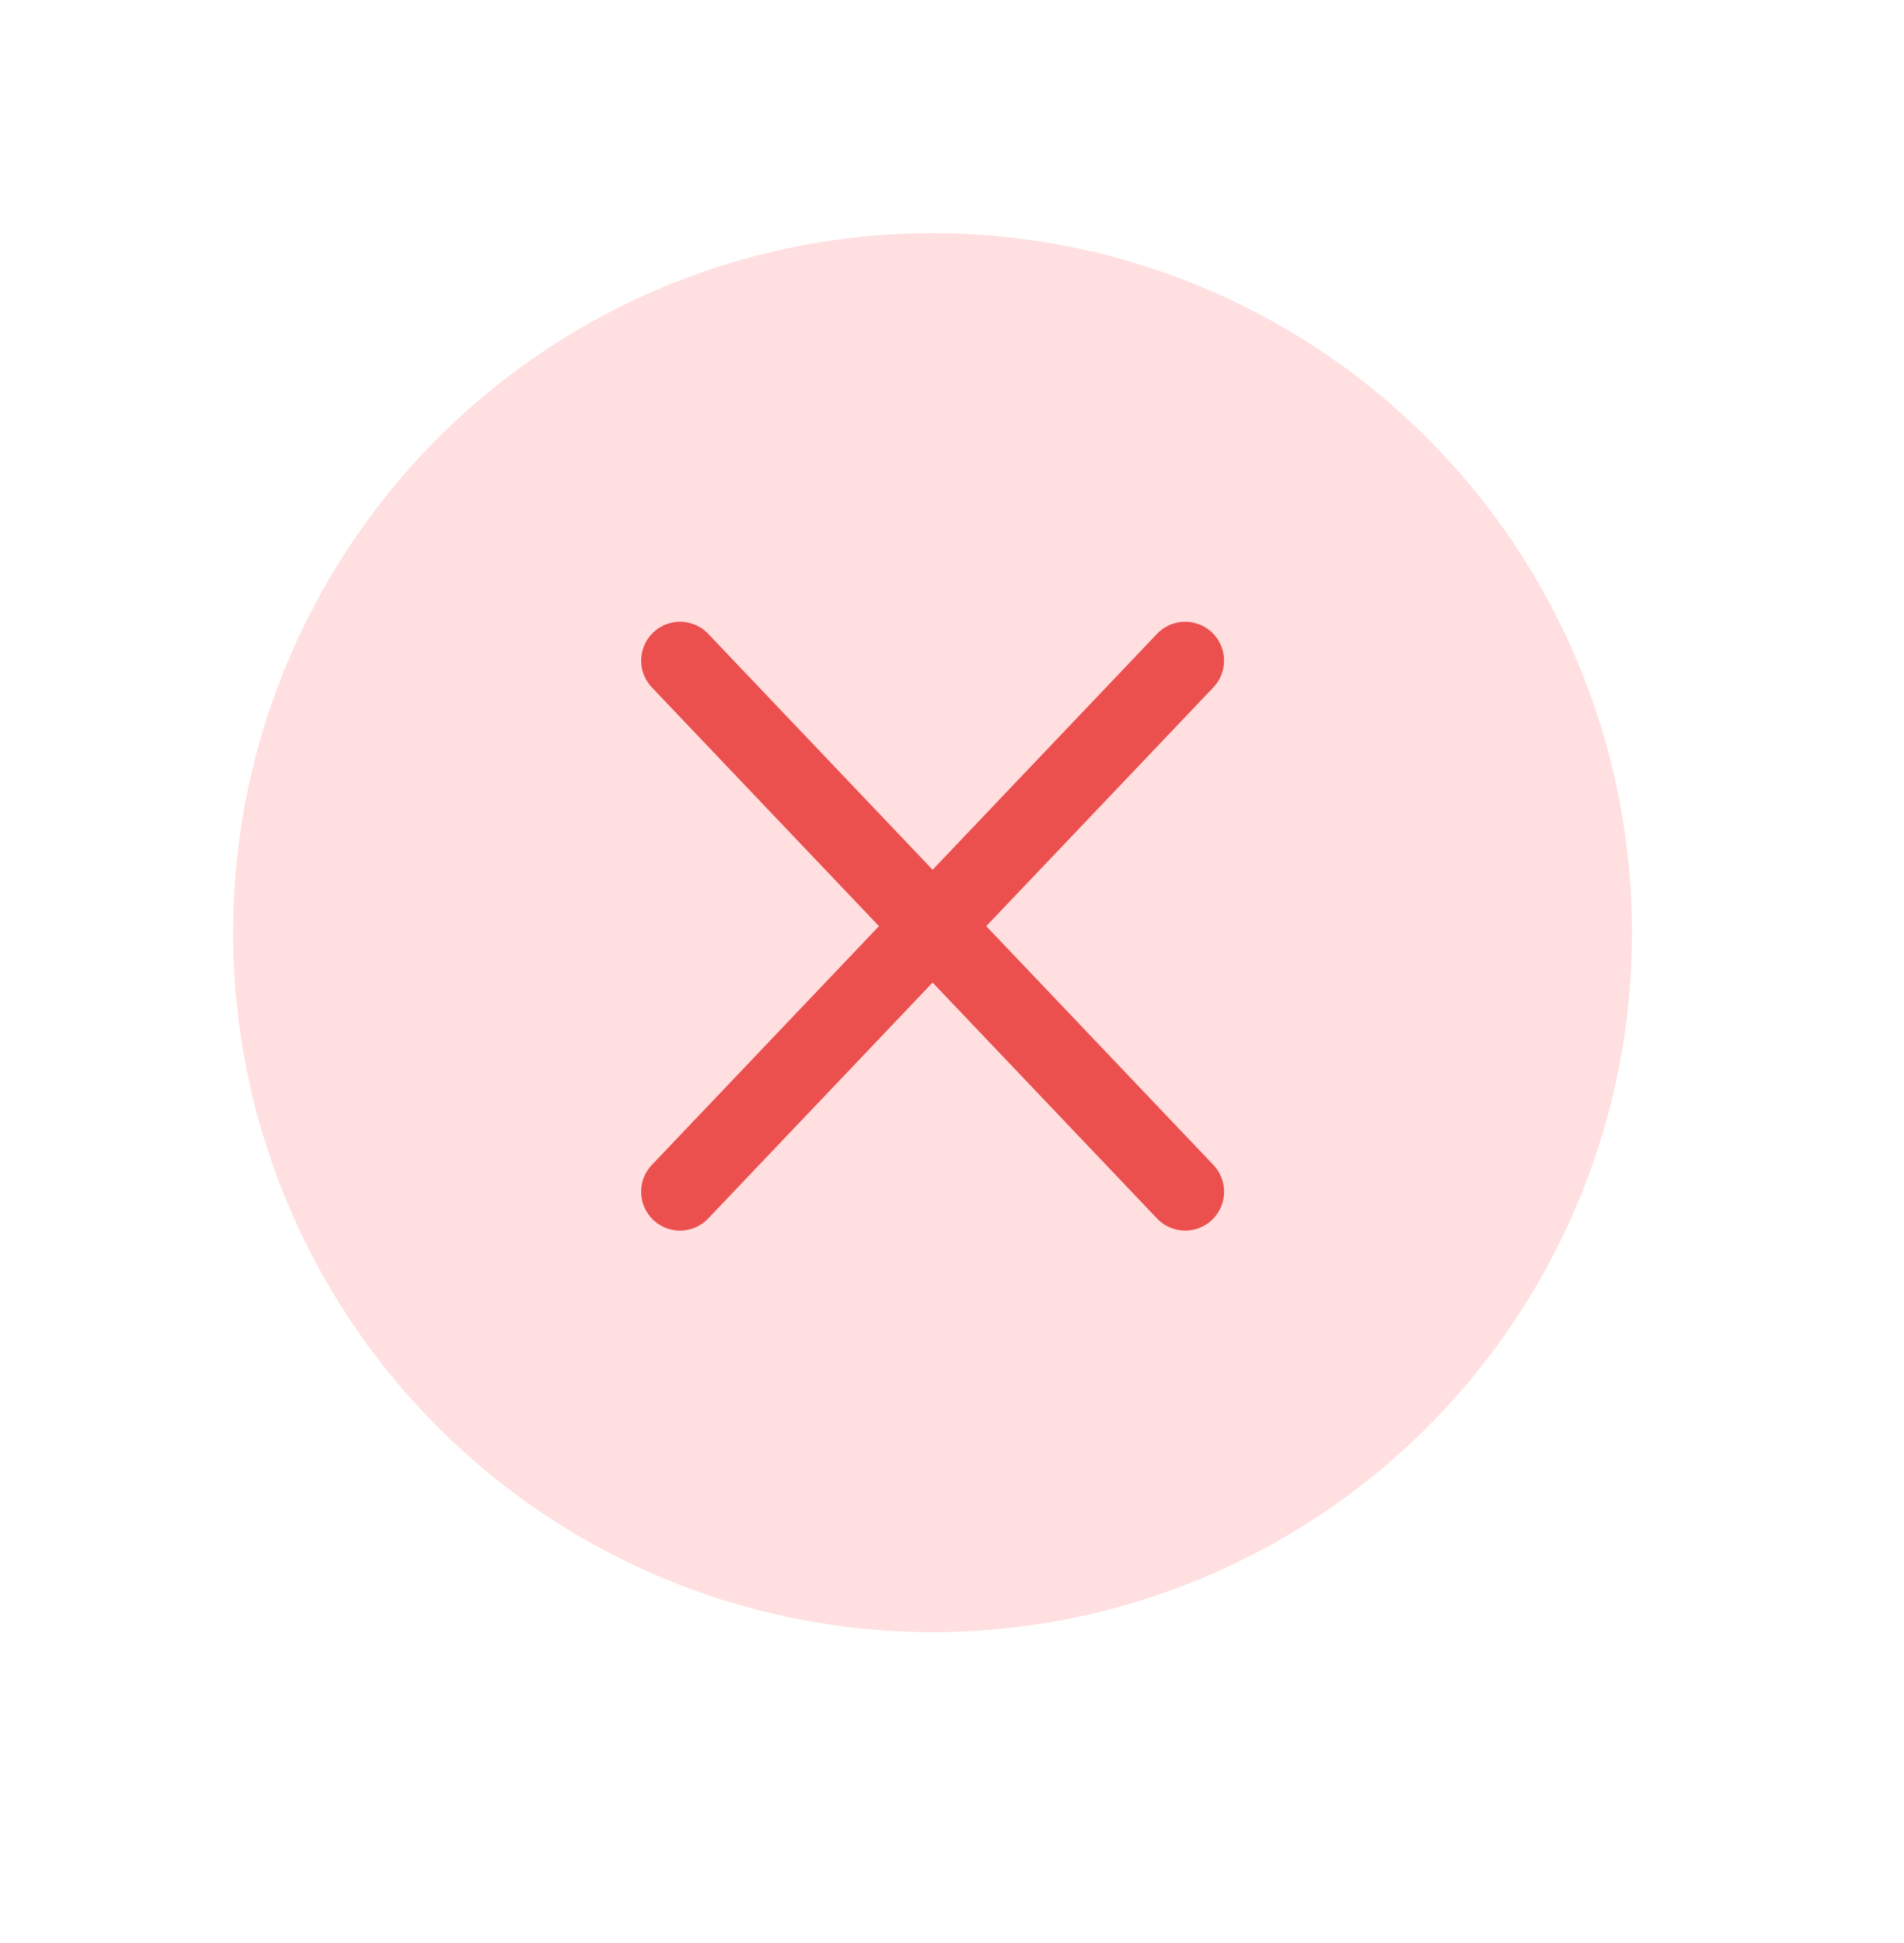
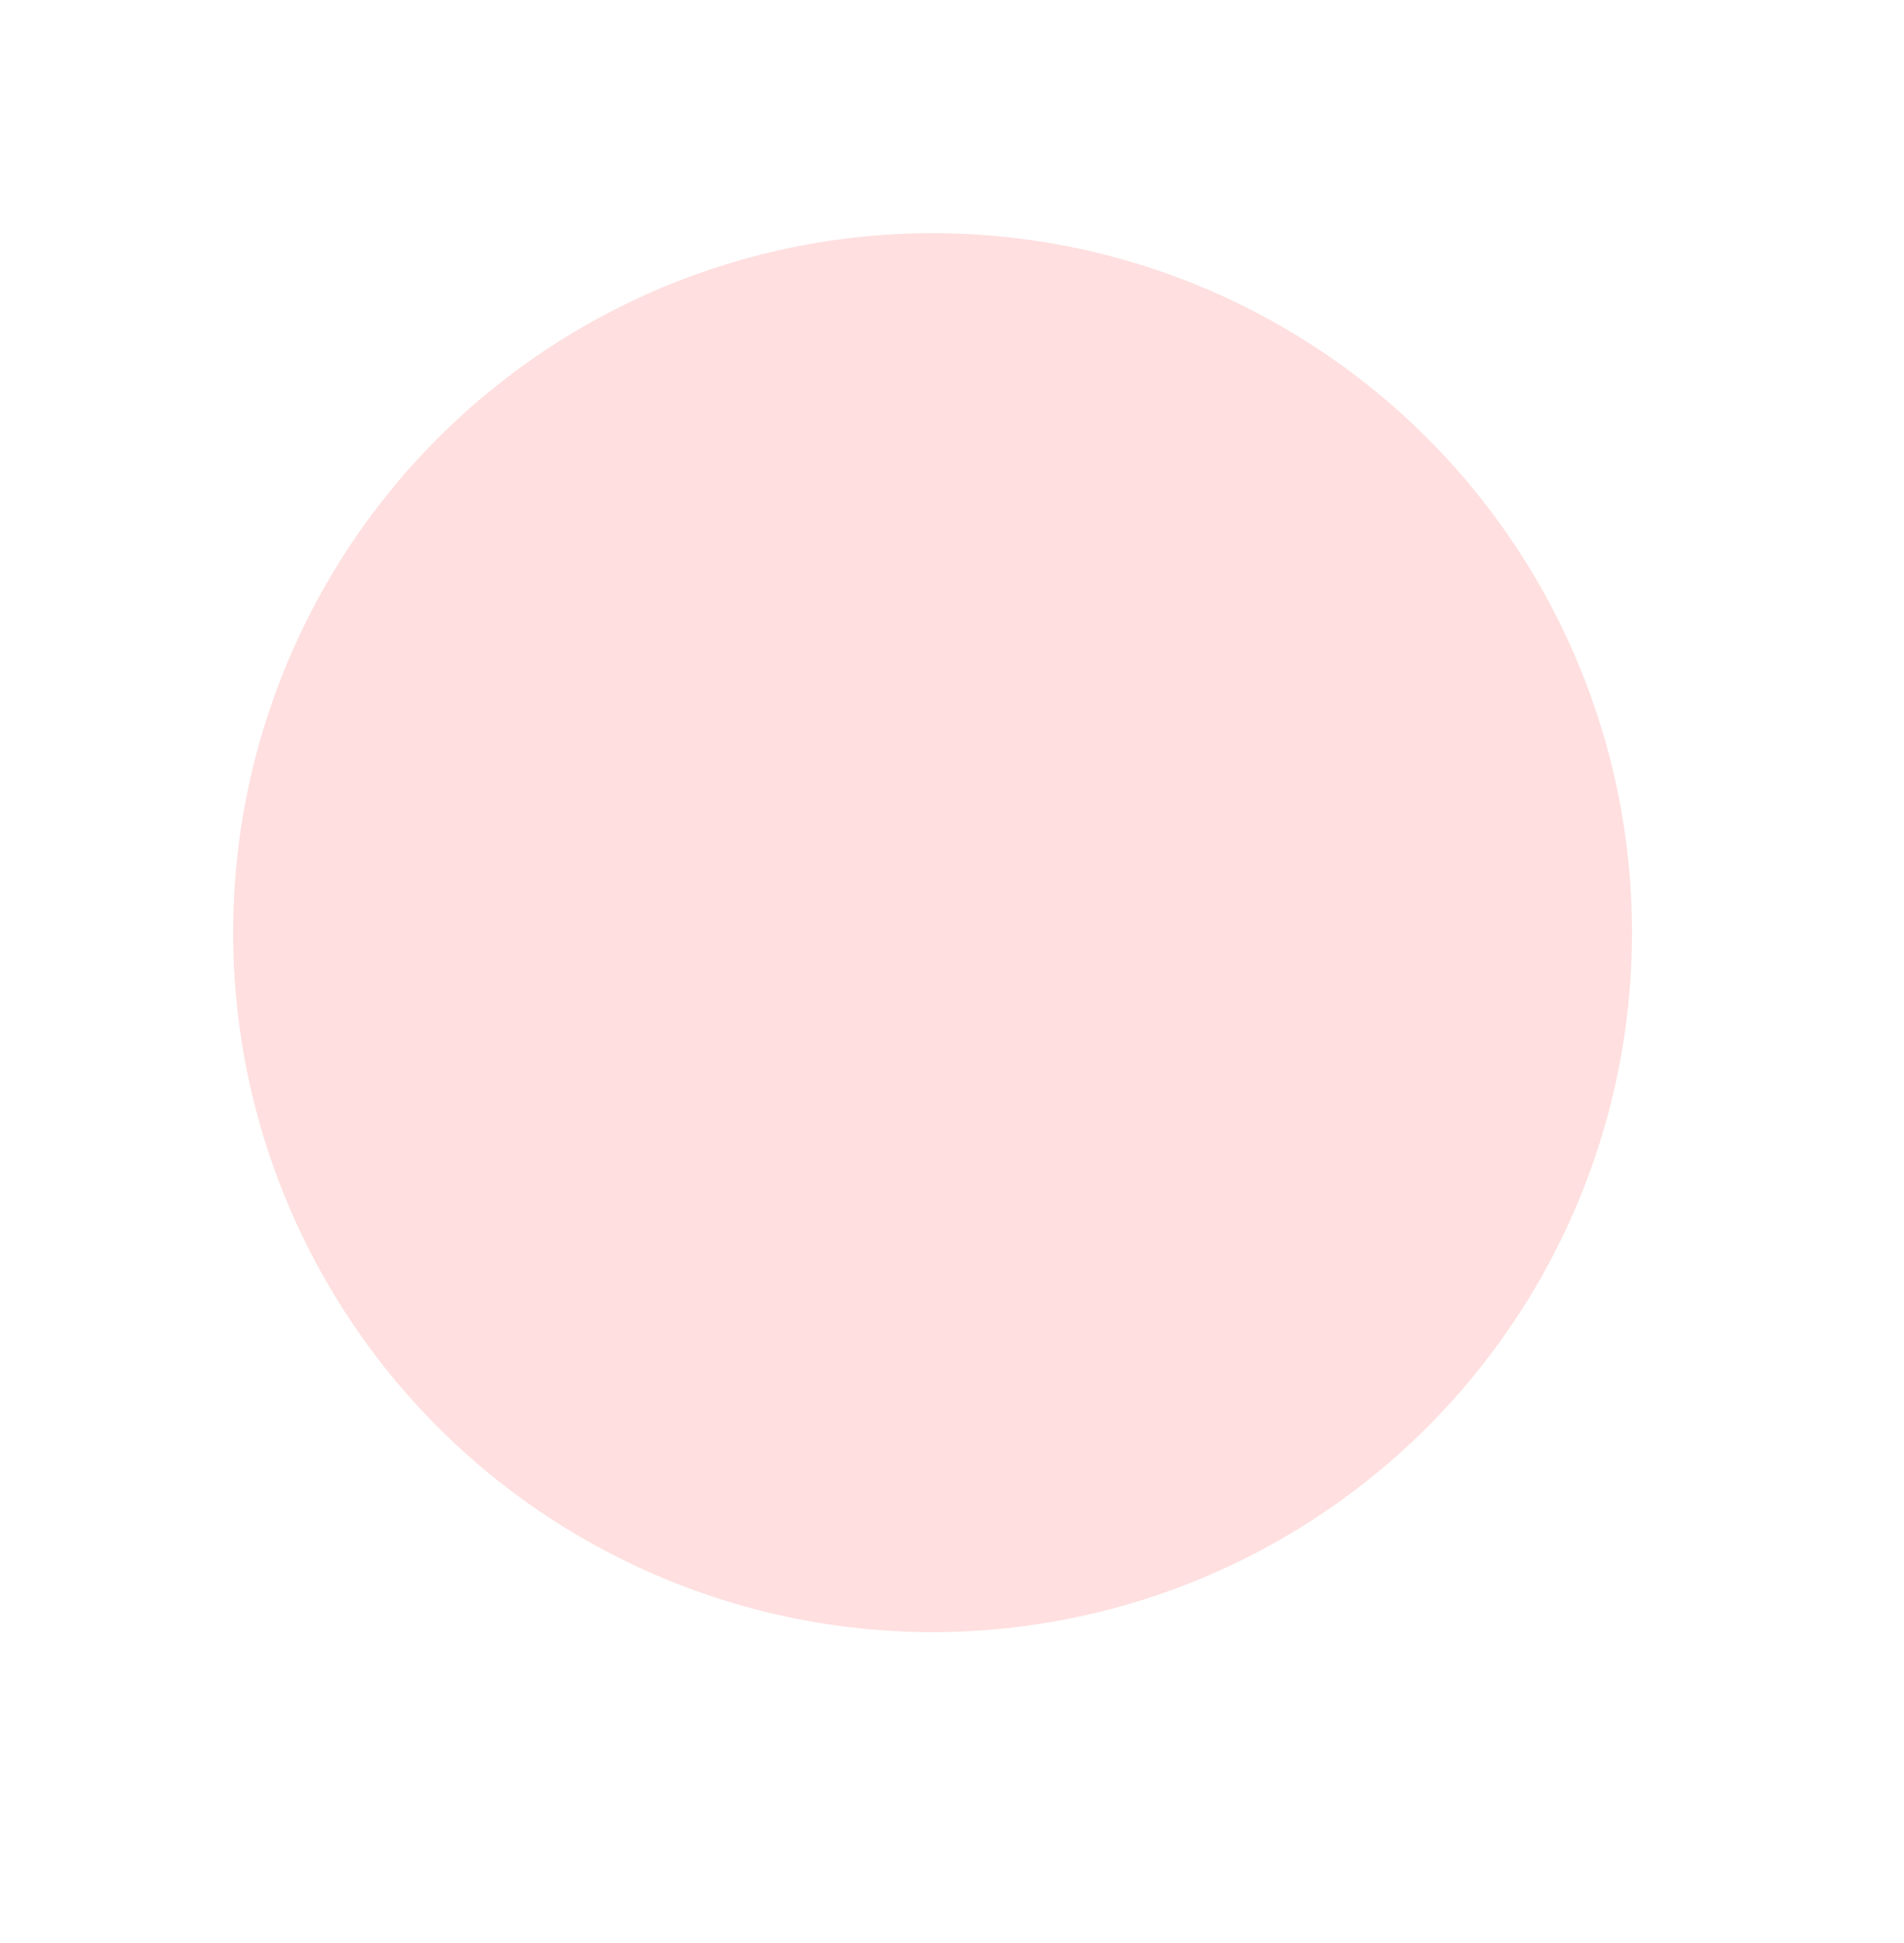
<svg xmlns="http://www.w3.org/2000/svg" width="49" height="50" viewBox="0 0 49 50" fill="none">
  <circle cx="24" cy="24" r="18" fill="#FFDFDF" />
-   <path d="M17.5 30.667L30.501 17" stroke="#EB4F4E" stroke-width="2" stroke-linecap="round" />
-   <path d="M30.502 30.667L17.501 17" stroke="#EB4F4E" stroke-width="2" stroke-linecap="round" />
</svg>